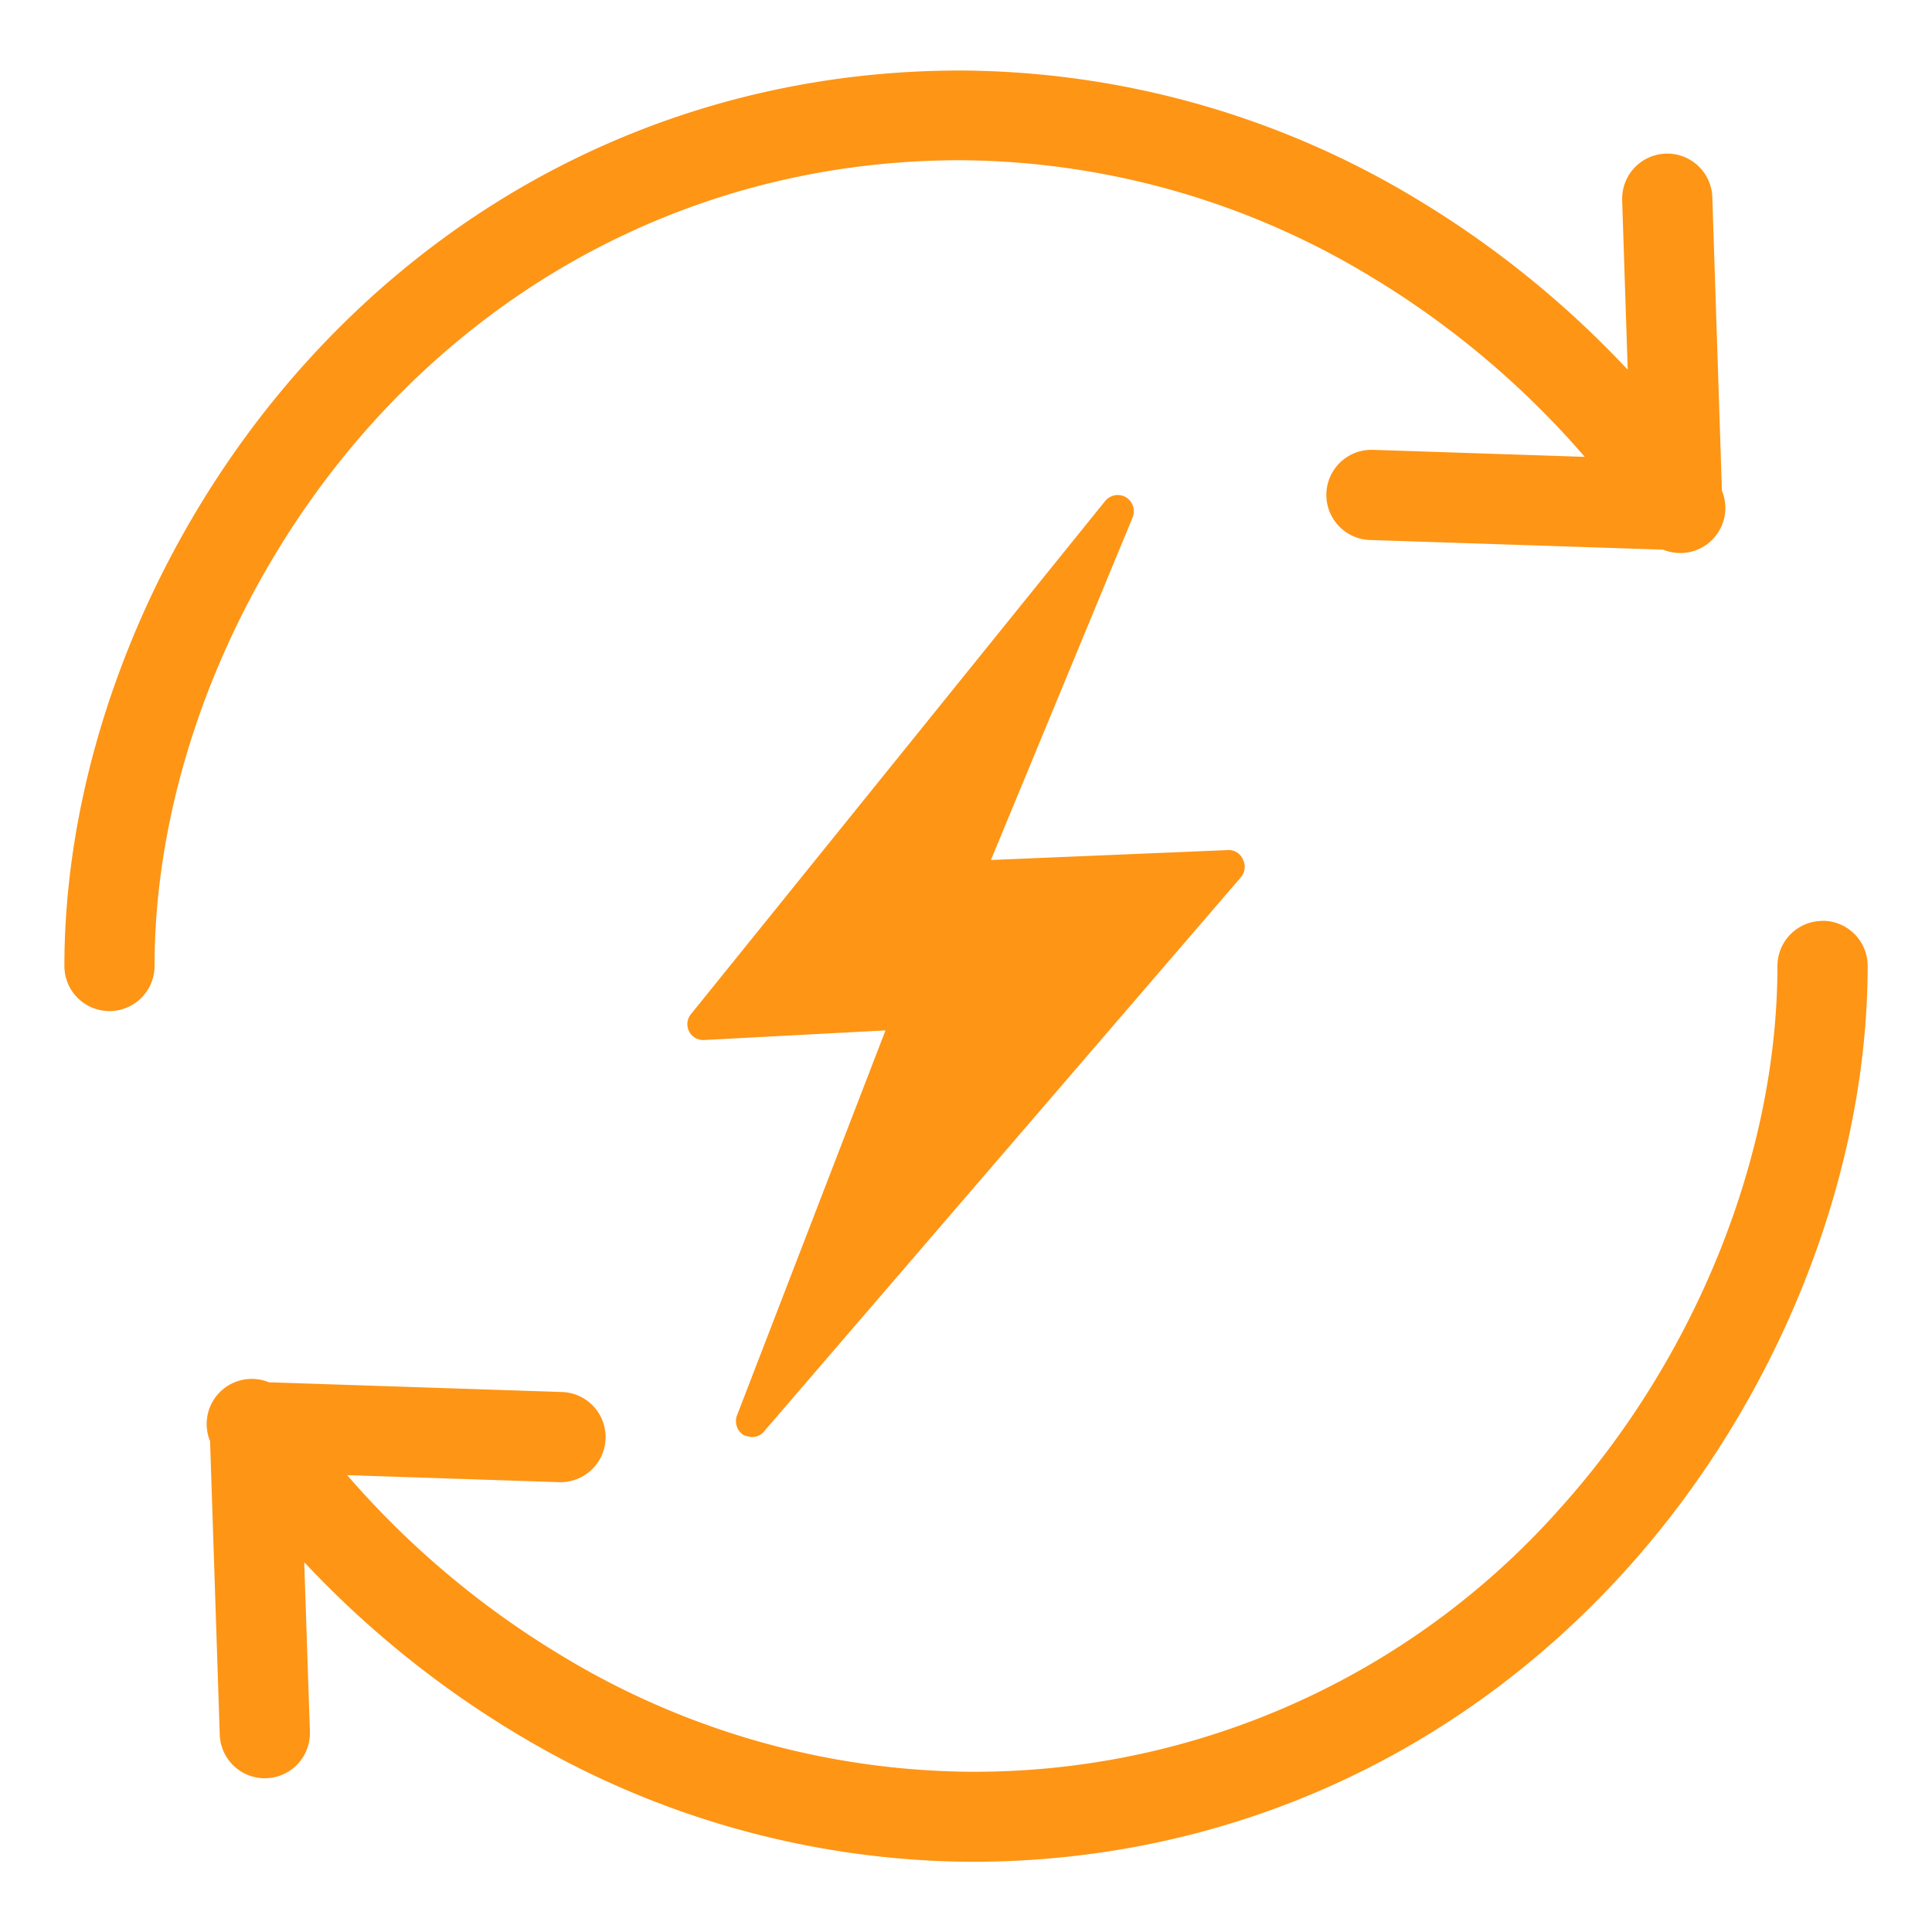
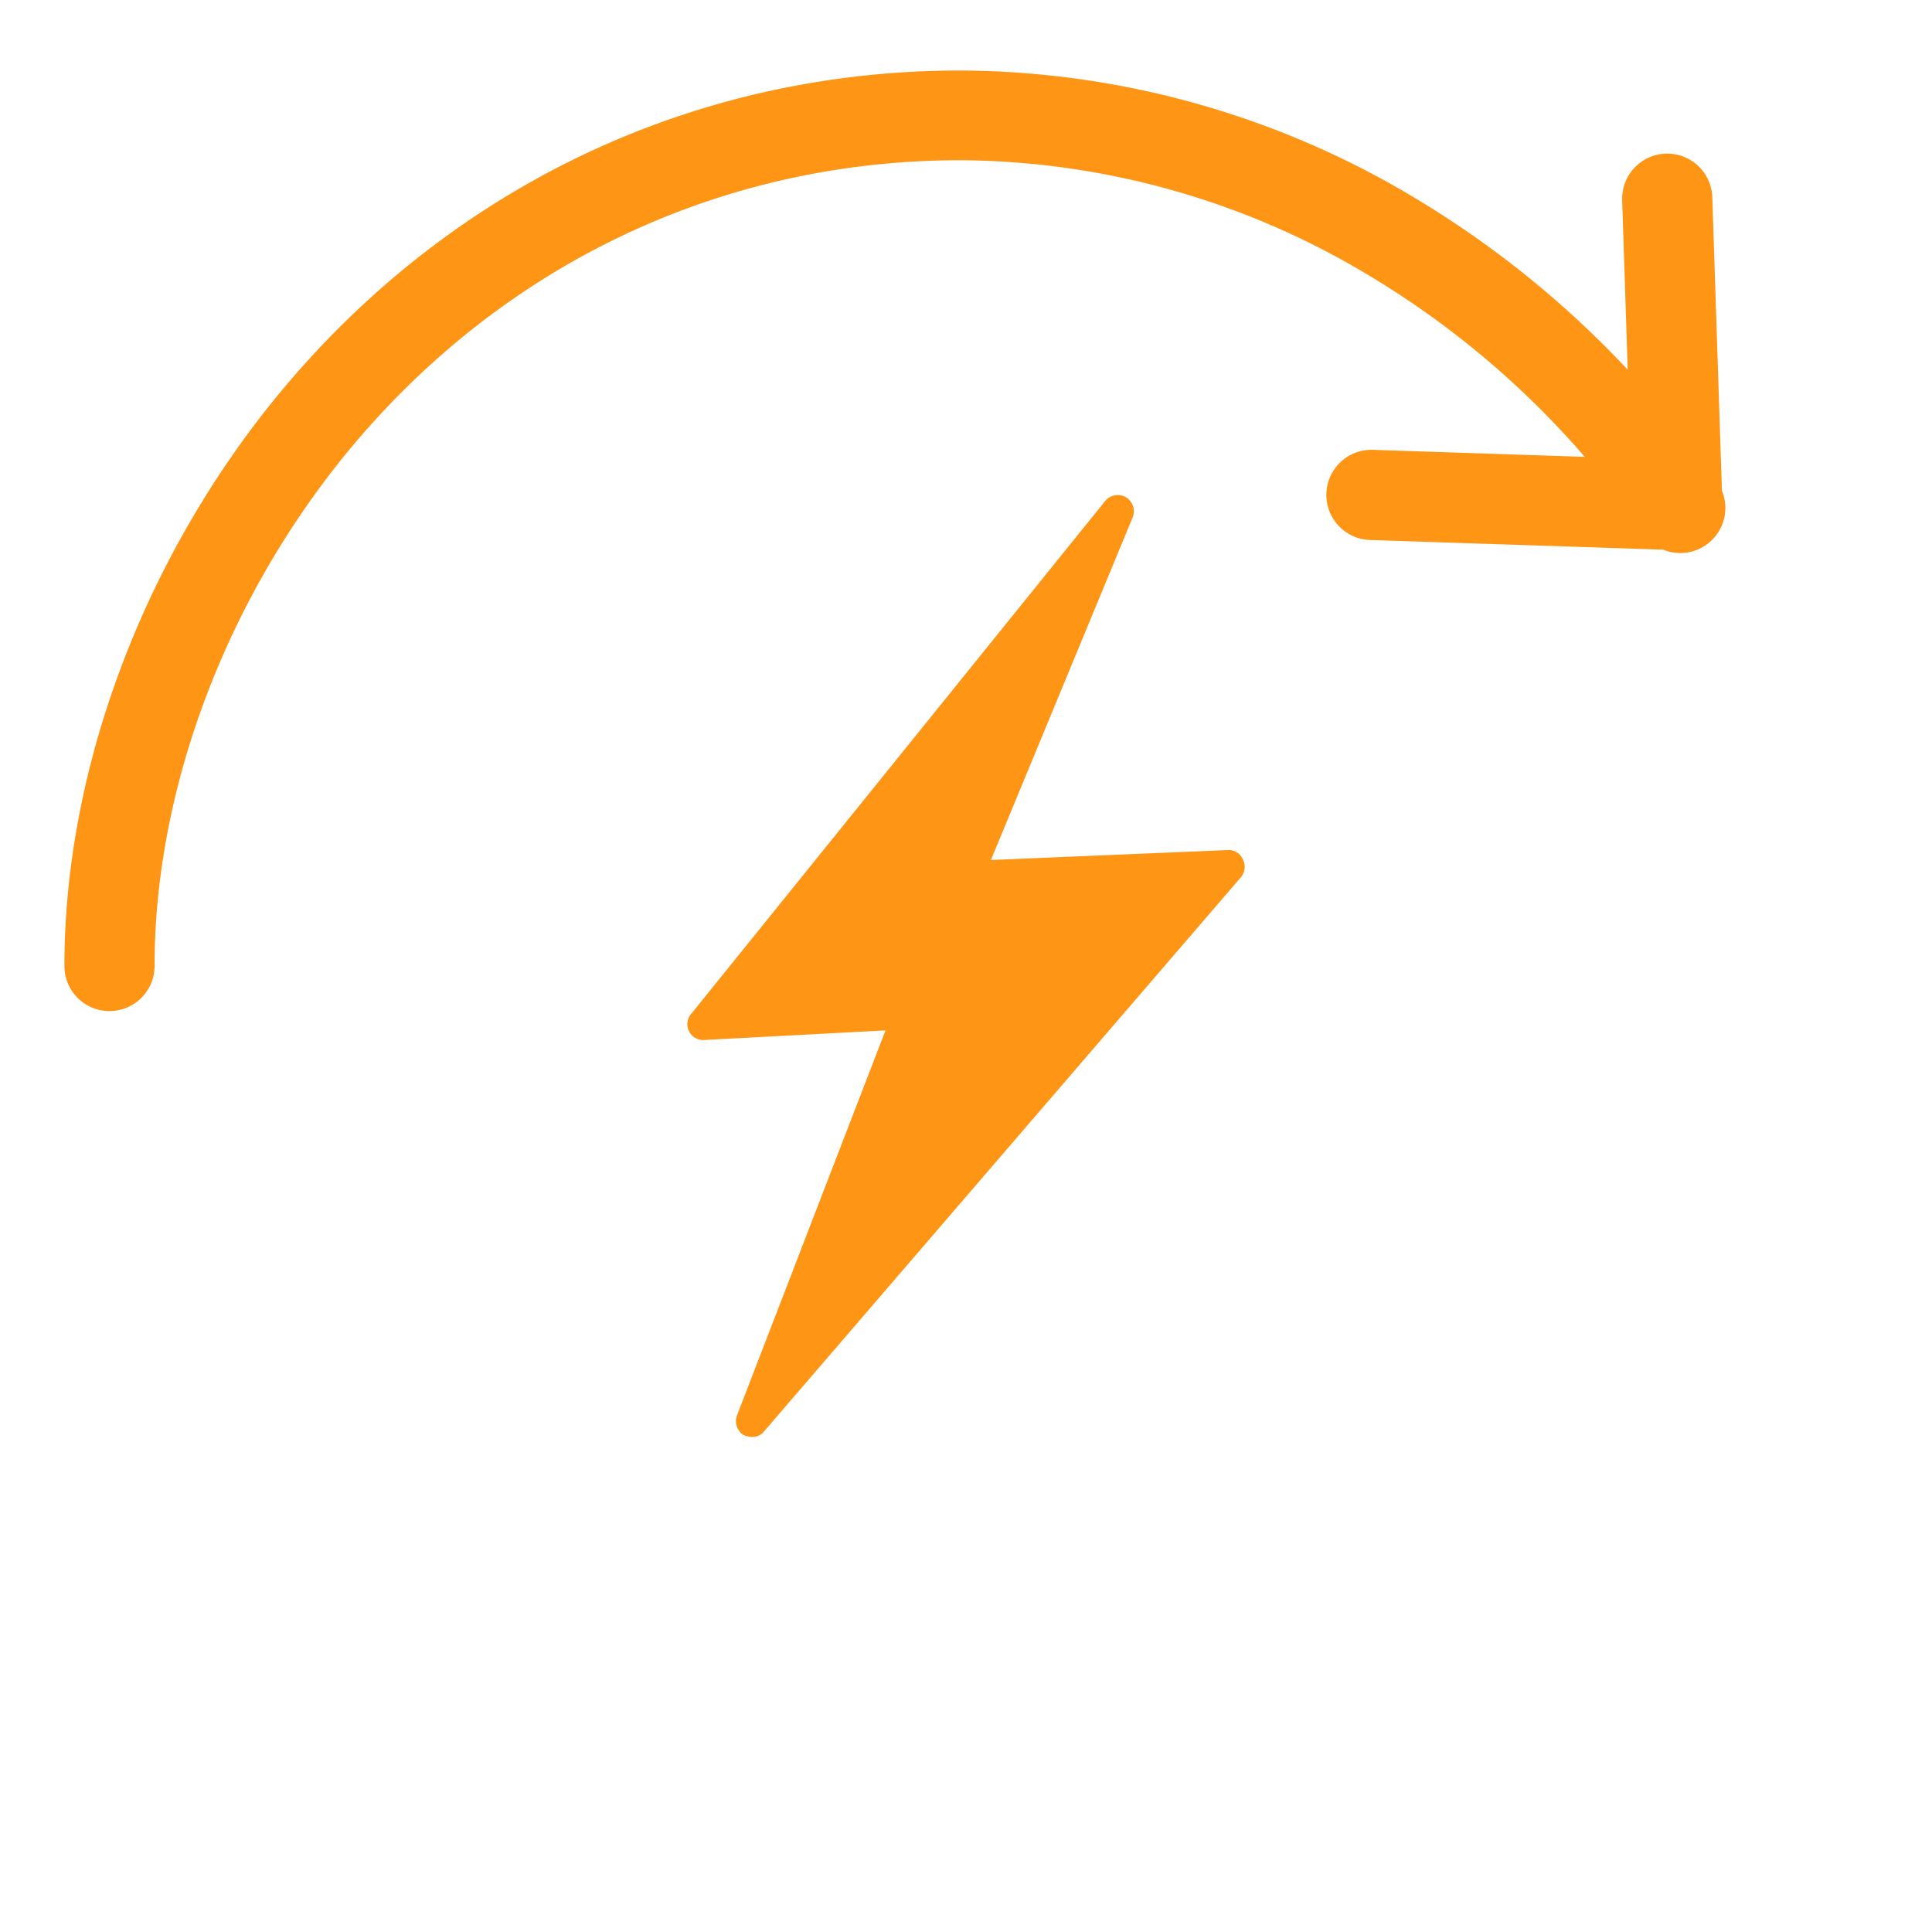
<svg xmlns="http://www.w3.org/2000/svg" id="Layer_1" data-name="Layer 1" viewBox="0 0 300 300" width="300" height="300">
  <defs>
    <style>.cls-1{fill:#fe9515;}</style>
  </defs>
  <title>iv drip icons</title>
  <path class="cls-1" d="M116.81,223.14a4.42,4.42,0,0,1-1.34-.3,2.56,2.56,0,0,1-1-3.13L137.5,160l-28.13,1.49a2.46,2.46,0,0,1-2.09-4l64.31-79.67a2.53,2.53,0,0,1,3.28-.59,2.56,2.56,0,0,1,1,3.13l-22,53.18L190.64,132a2.38,2.38,0,0,1,2.37,1.49,2.49,2.49,0,0,1-.29,2.69l-74,86A2.37,2.37,0,0,1,116.81,223.14Z" fill="#fe9515" />
  <path class="cls-1" d="M149.12,24.88a124.18,124.18,0,0,1,63.72,18.06,137.76,137.76,0,0,1,33.24,28l-32.89-1.09a7,7,0,0,0-.46,14l45.52,1.5a7,7,0,0,0,9.13-9.15l-1.49-45.5a7,7,0,0,0-14,.31.81.81,0,0,0,0,.16l.86,26.24a152.64,152.64,0,0,0-32.7-26.46,138.1,138.1,0,0,0-70.93-20c-39.2,0-75.34,16.17-101.75,45.5C24,82.39,10,117.37,10,150a7,7,0,1,0,14,0c0-29.26,12.62-60.75,33.76-84.24C81.5,39.4,113.93,24.88,149.12,24.88" fill="#fe9515" />
-   <path class="cls-1" d="M283,143a7,7,0,0,0-7,7c0,29.24-12.62,60.75-33.77,84.24a121.55,121.55,0,0,1-91.35,40.88,124.16,124.16,0,0,1-63.72-18.06,138.19,138.19,0,0,1-33.25-28l32.9,1.09a7,7,0,0,0,.45-14l-45.51-1.51a7,7,0,0,0-9.13,9.14l1.5,45.5a7,7,0,1,0,14-.31v-.14l-.88-26.26a153,153,0,0,0,32.71,26.48,138.1,138.1,0,0,0,70.93,20.05c39.21,0,75.35-16.17,101.76-45.5,23.4-26,37.37-61,37.37-93.62a7,7,0,0,0-7-7" fill="#fe9515" />
</svg>